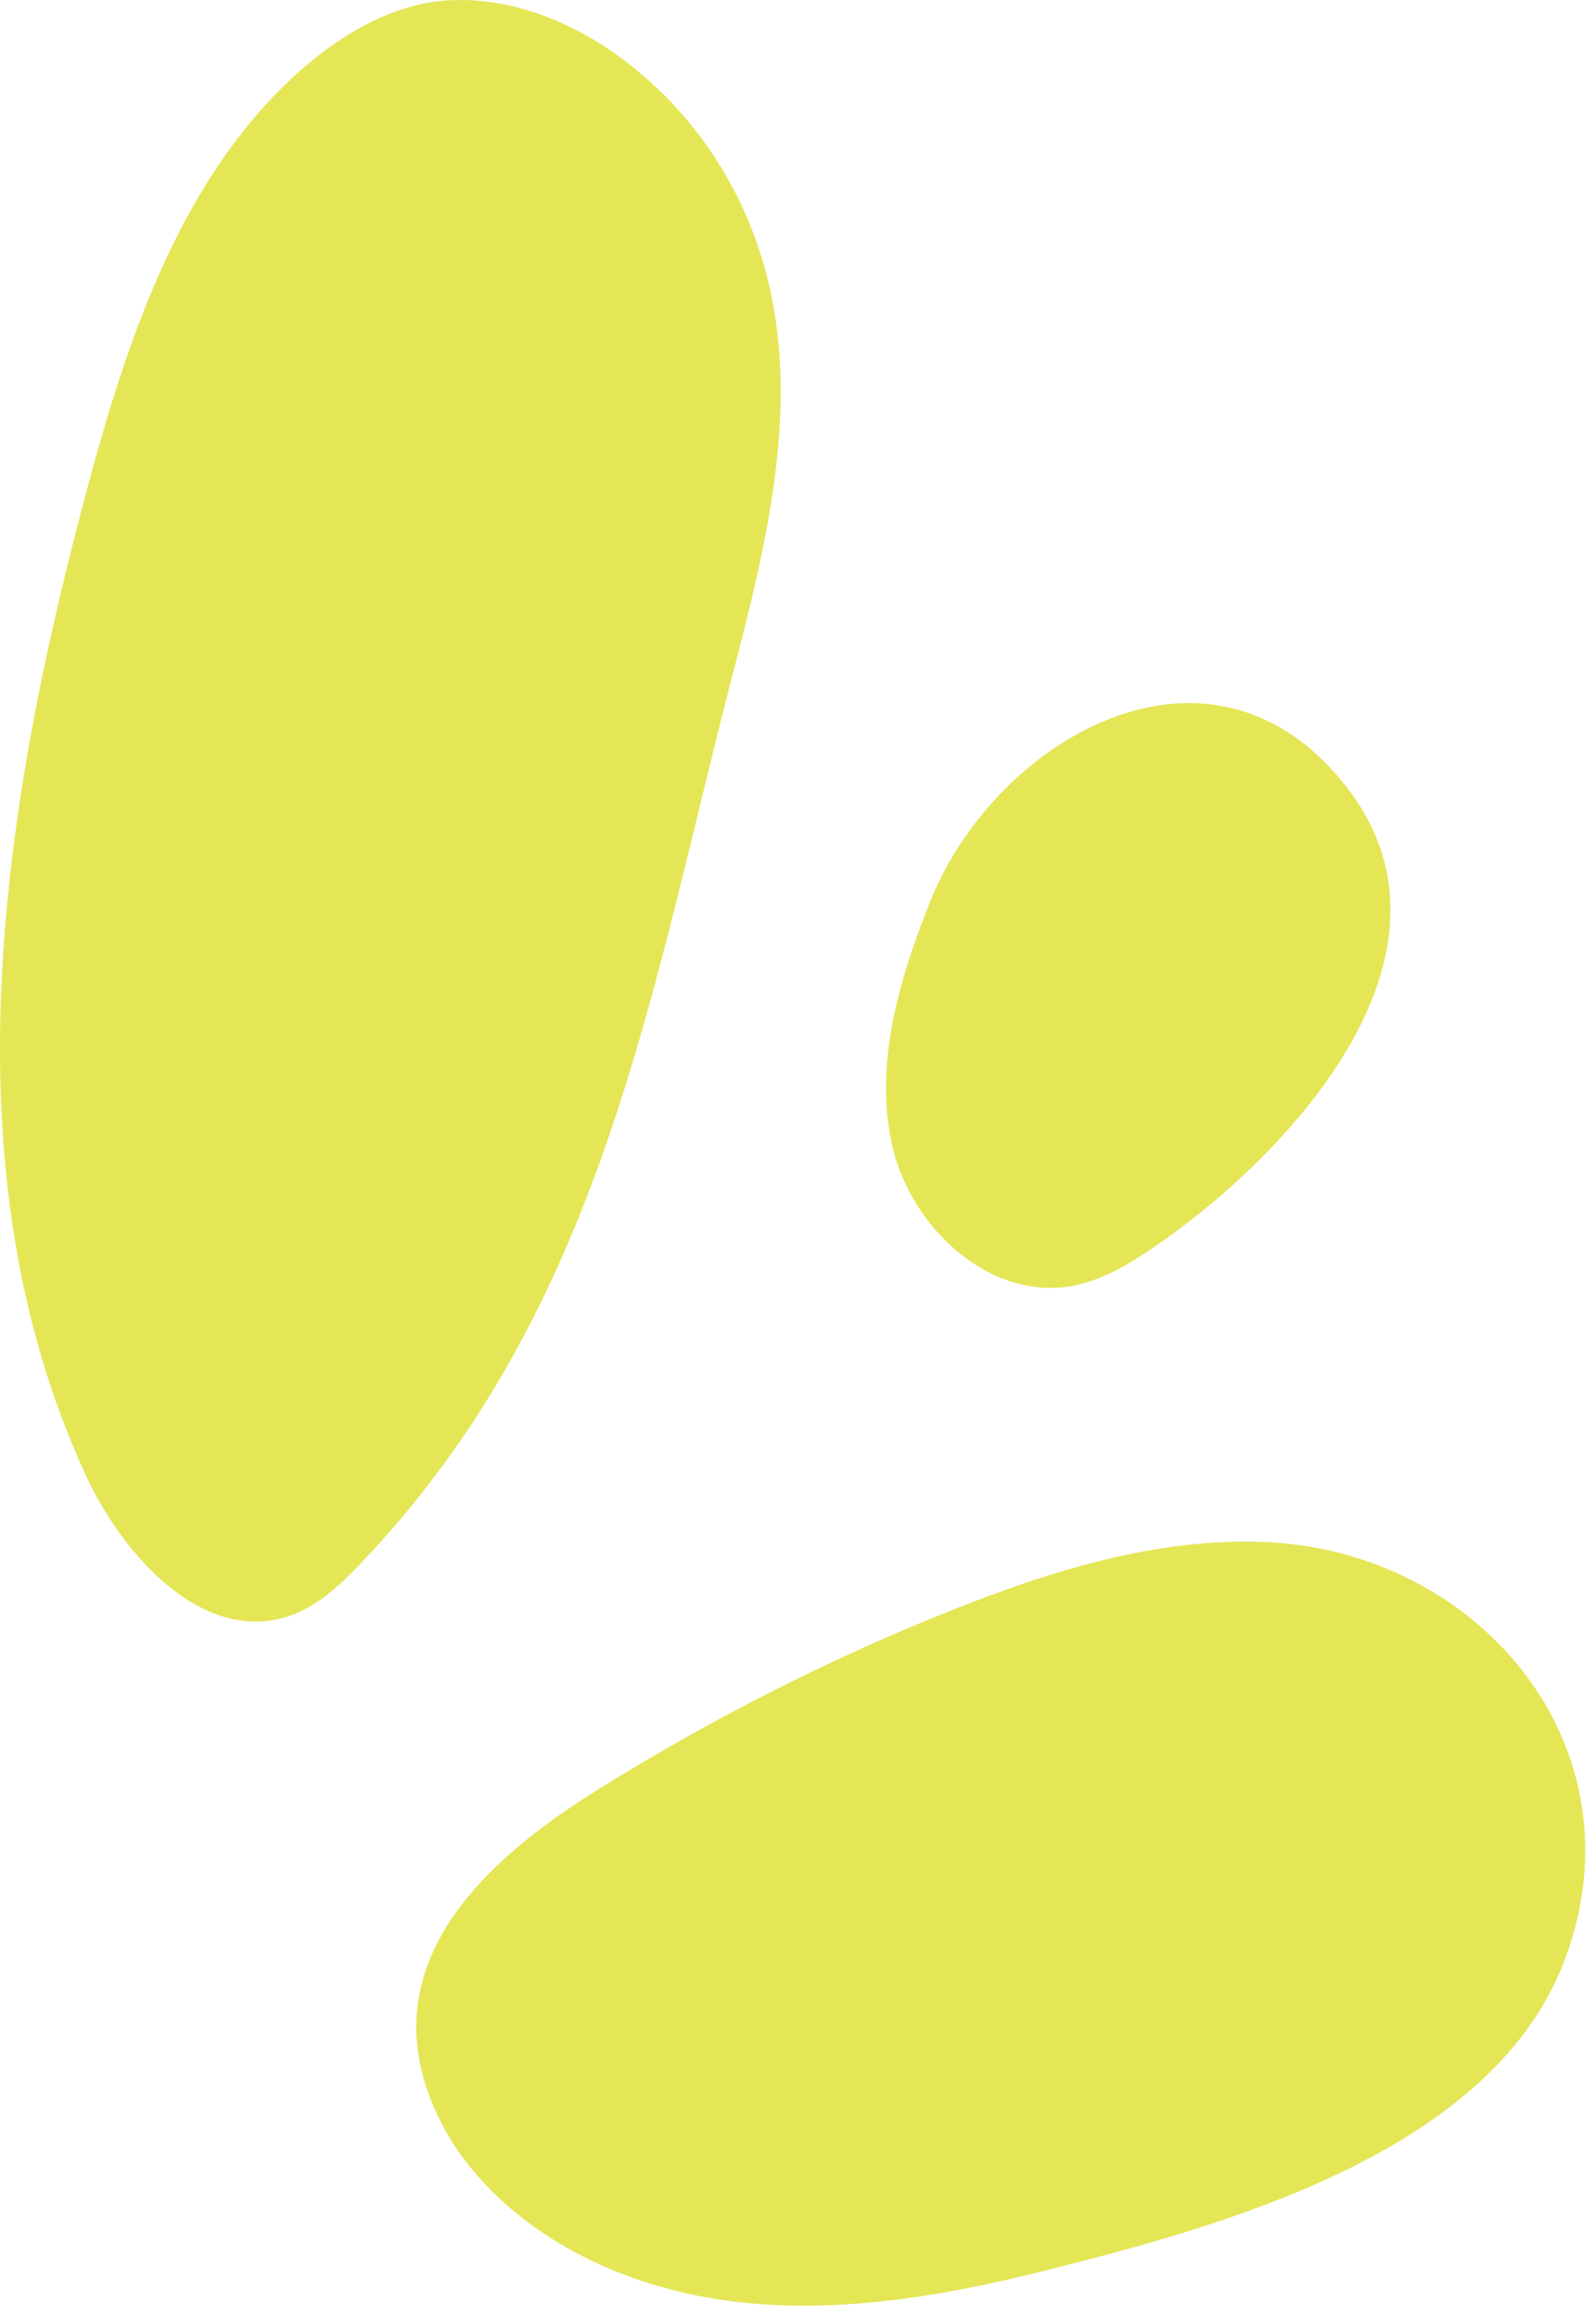
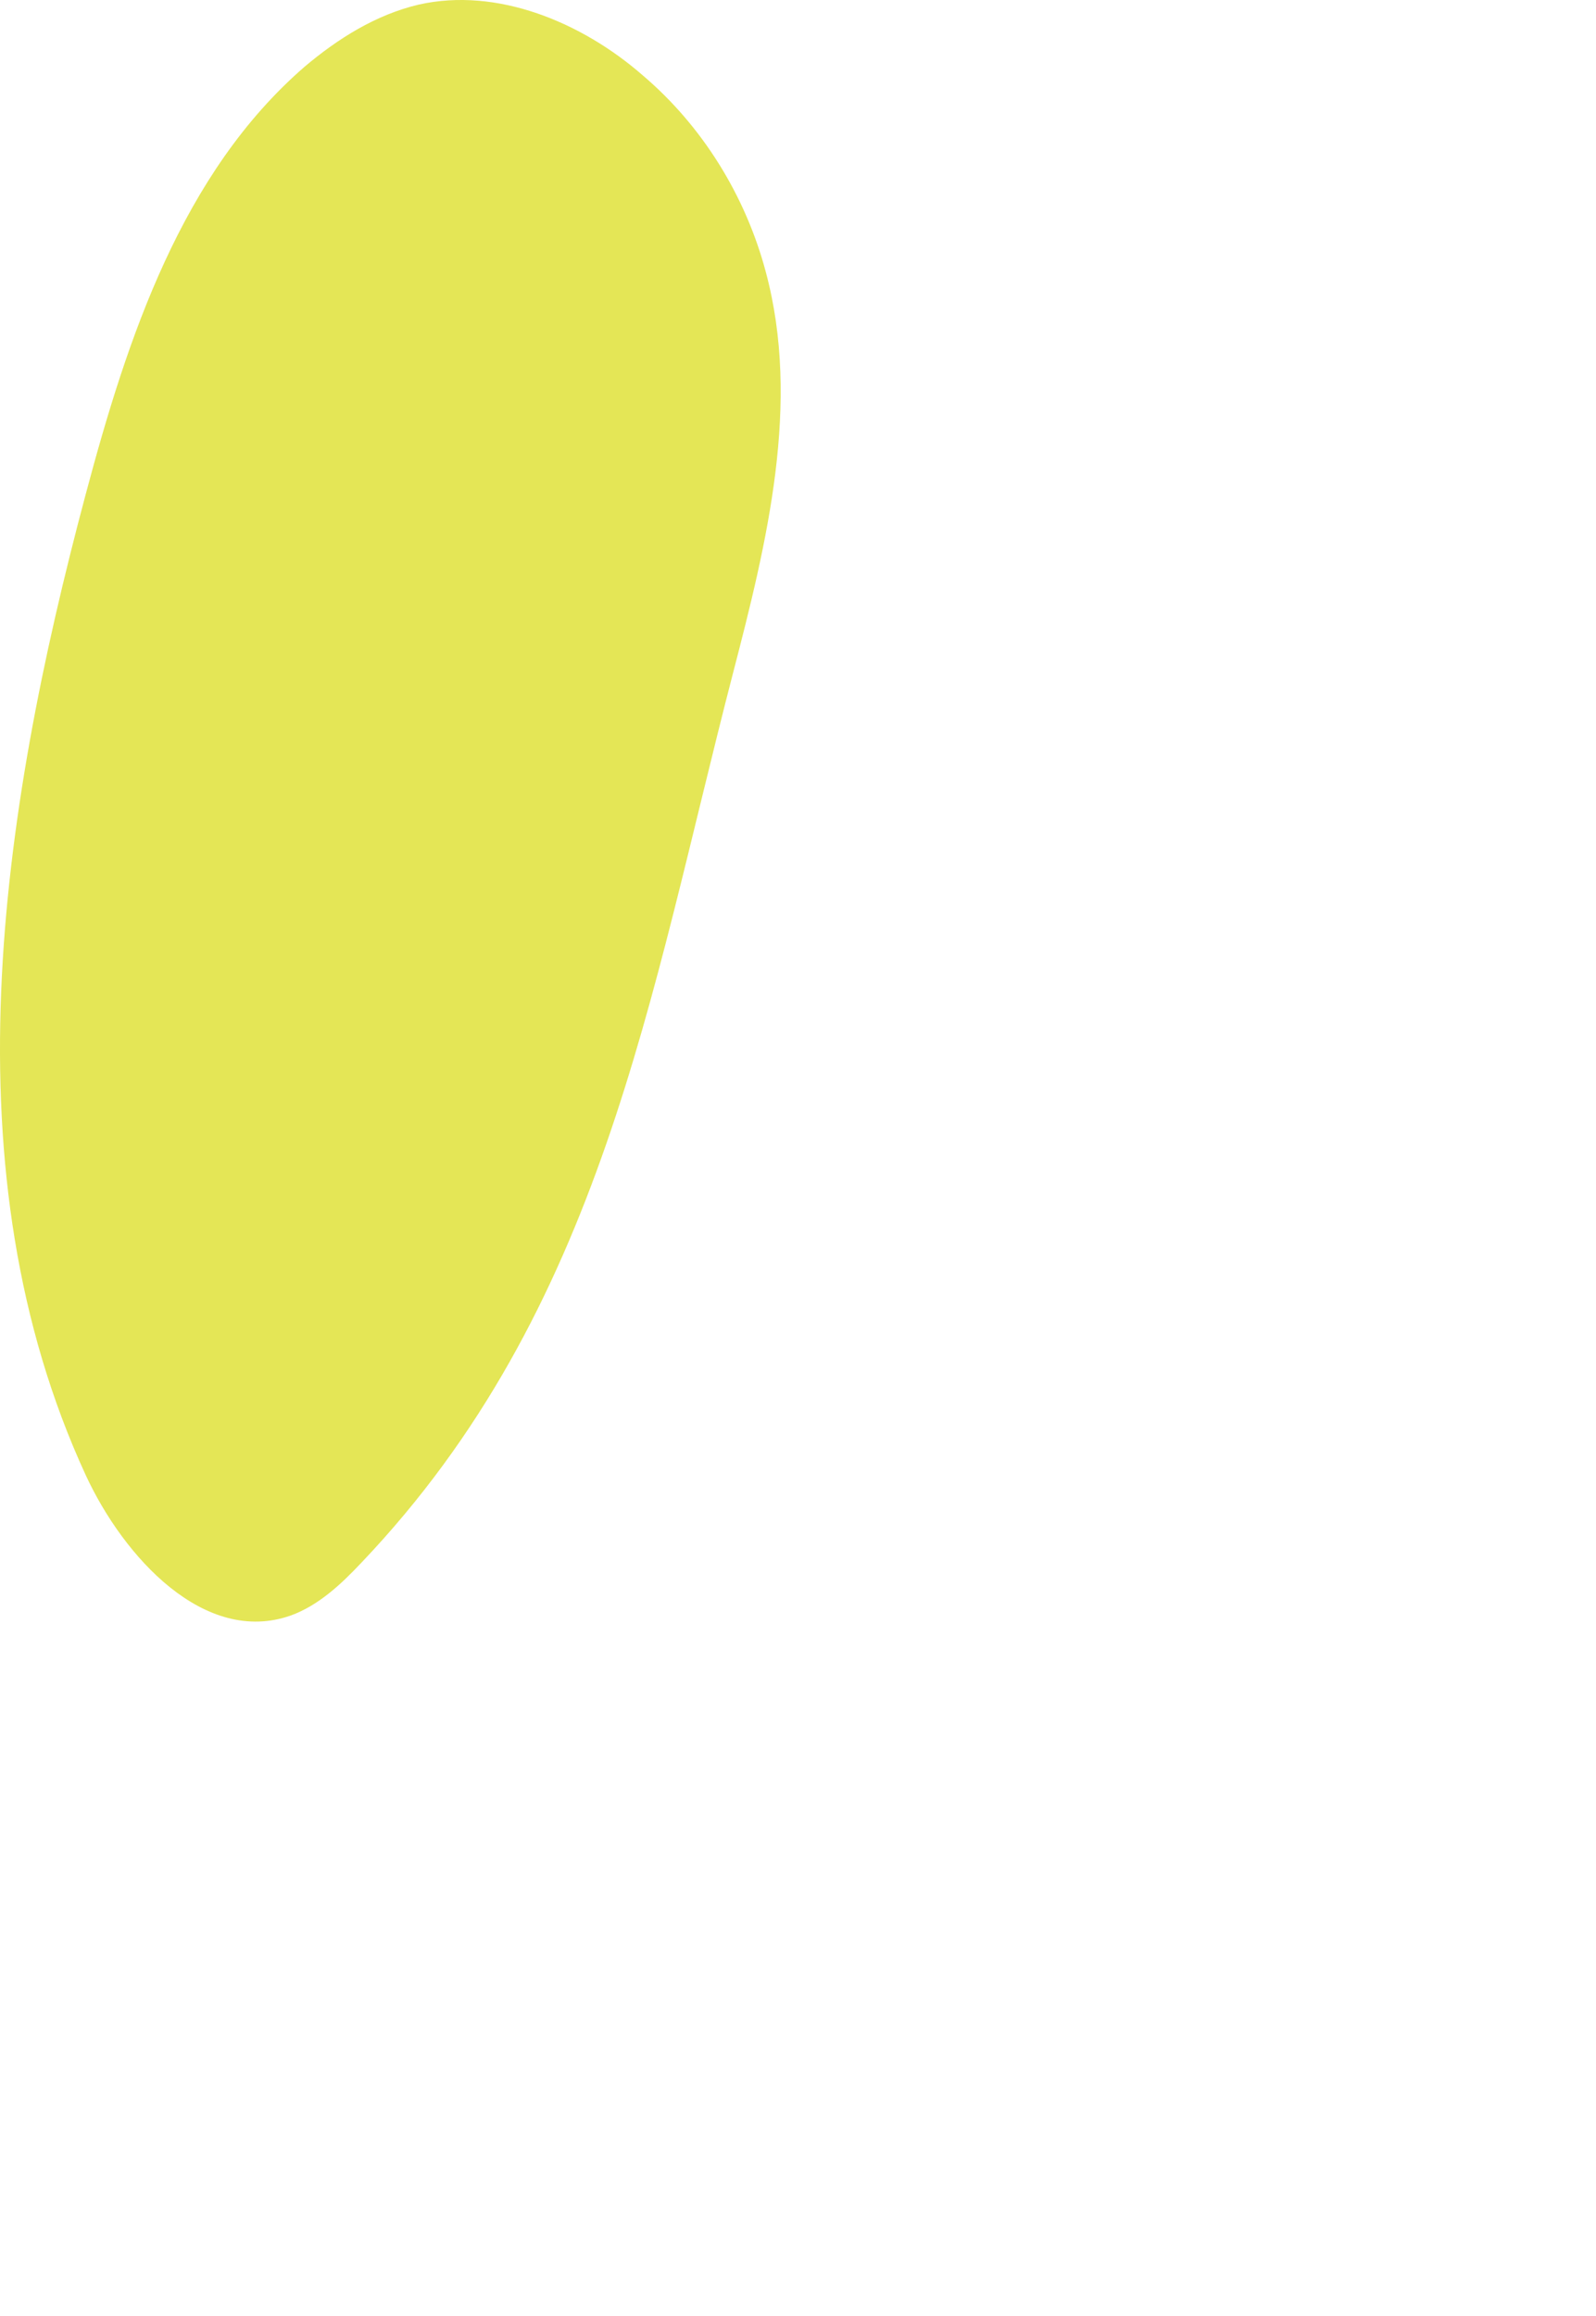
<svg xmlns="http://www.w3.org/2000/svg" fill="none" height="100%" overflow="visible" preserveAspectRatio="none" style="display: block;" viewBox="0 0 51 74" width="100%">
  <g id="Group">
    <path d="M13.38 0.147C12.005 0.471 10.791 1.239 9.738 2.128C5.813 5.524 4.073 10.78 2.738 15.793C-0.014 26.102 -1.714 37.462 2.738 47.124C3.952 49.752 6.542 52.582 9.293 51.611C10.184 51.288 10.912 50.601 11.559 49.913C19.248 41.828 20.745 31.842 23.416 21.533C24.509 17.329 25.601 12.882 24.468 8.677C23.821 6.252 22.445 4.028 20.543 2.411C18.601 0.713 15.889 -0.419 13.38 0.147Z" fill="#E4E656" id="Vector" />
-     <path d="M30.295 51.49C26.451 53.026 22.728 54.926 19.208 57.109C16.334 58.888 13.34 61.354 13.3 64.71C13.3 66.206 13.866 67.621 14.716 68.833C16.78 71.663 20.26 73.2 23.74 73.563C27.22 73.927 30.741 73.24 34.14 72.351C39.684 70.936 47.777 68.55 50.002 62.608C52.552 55.816 47.291 49.59 40.493 49.267C36.972 49.105 33.533 50.196 30.295 51.49Z" fill="#E4E656" id="Vector_2" />
-     <path d="M36.81 39.887C36.041 40.413 35.273 40.858 34.382 41.06C31.712 41.626 29.122 39.281 28.515 36.613C27.908 33.985 28.758 31.195 29.769 28.689C31.914 23.514 38.793 19.593 43.083 25.212C47.17 30.589 41.059 37.017 36.81 39.887Z" fill="#E4E656" id="Vector_3" />
  </g>
</svg>